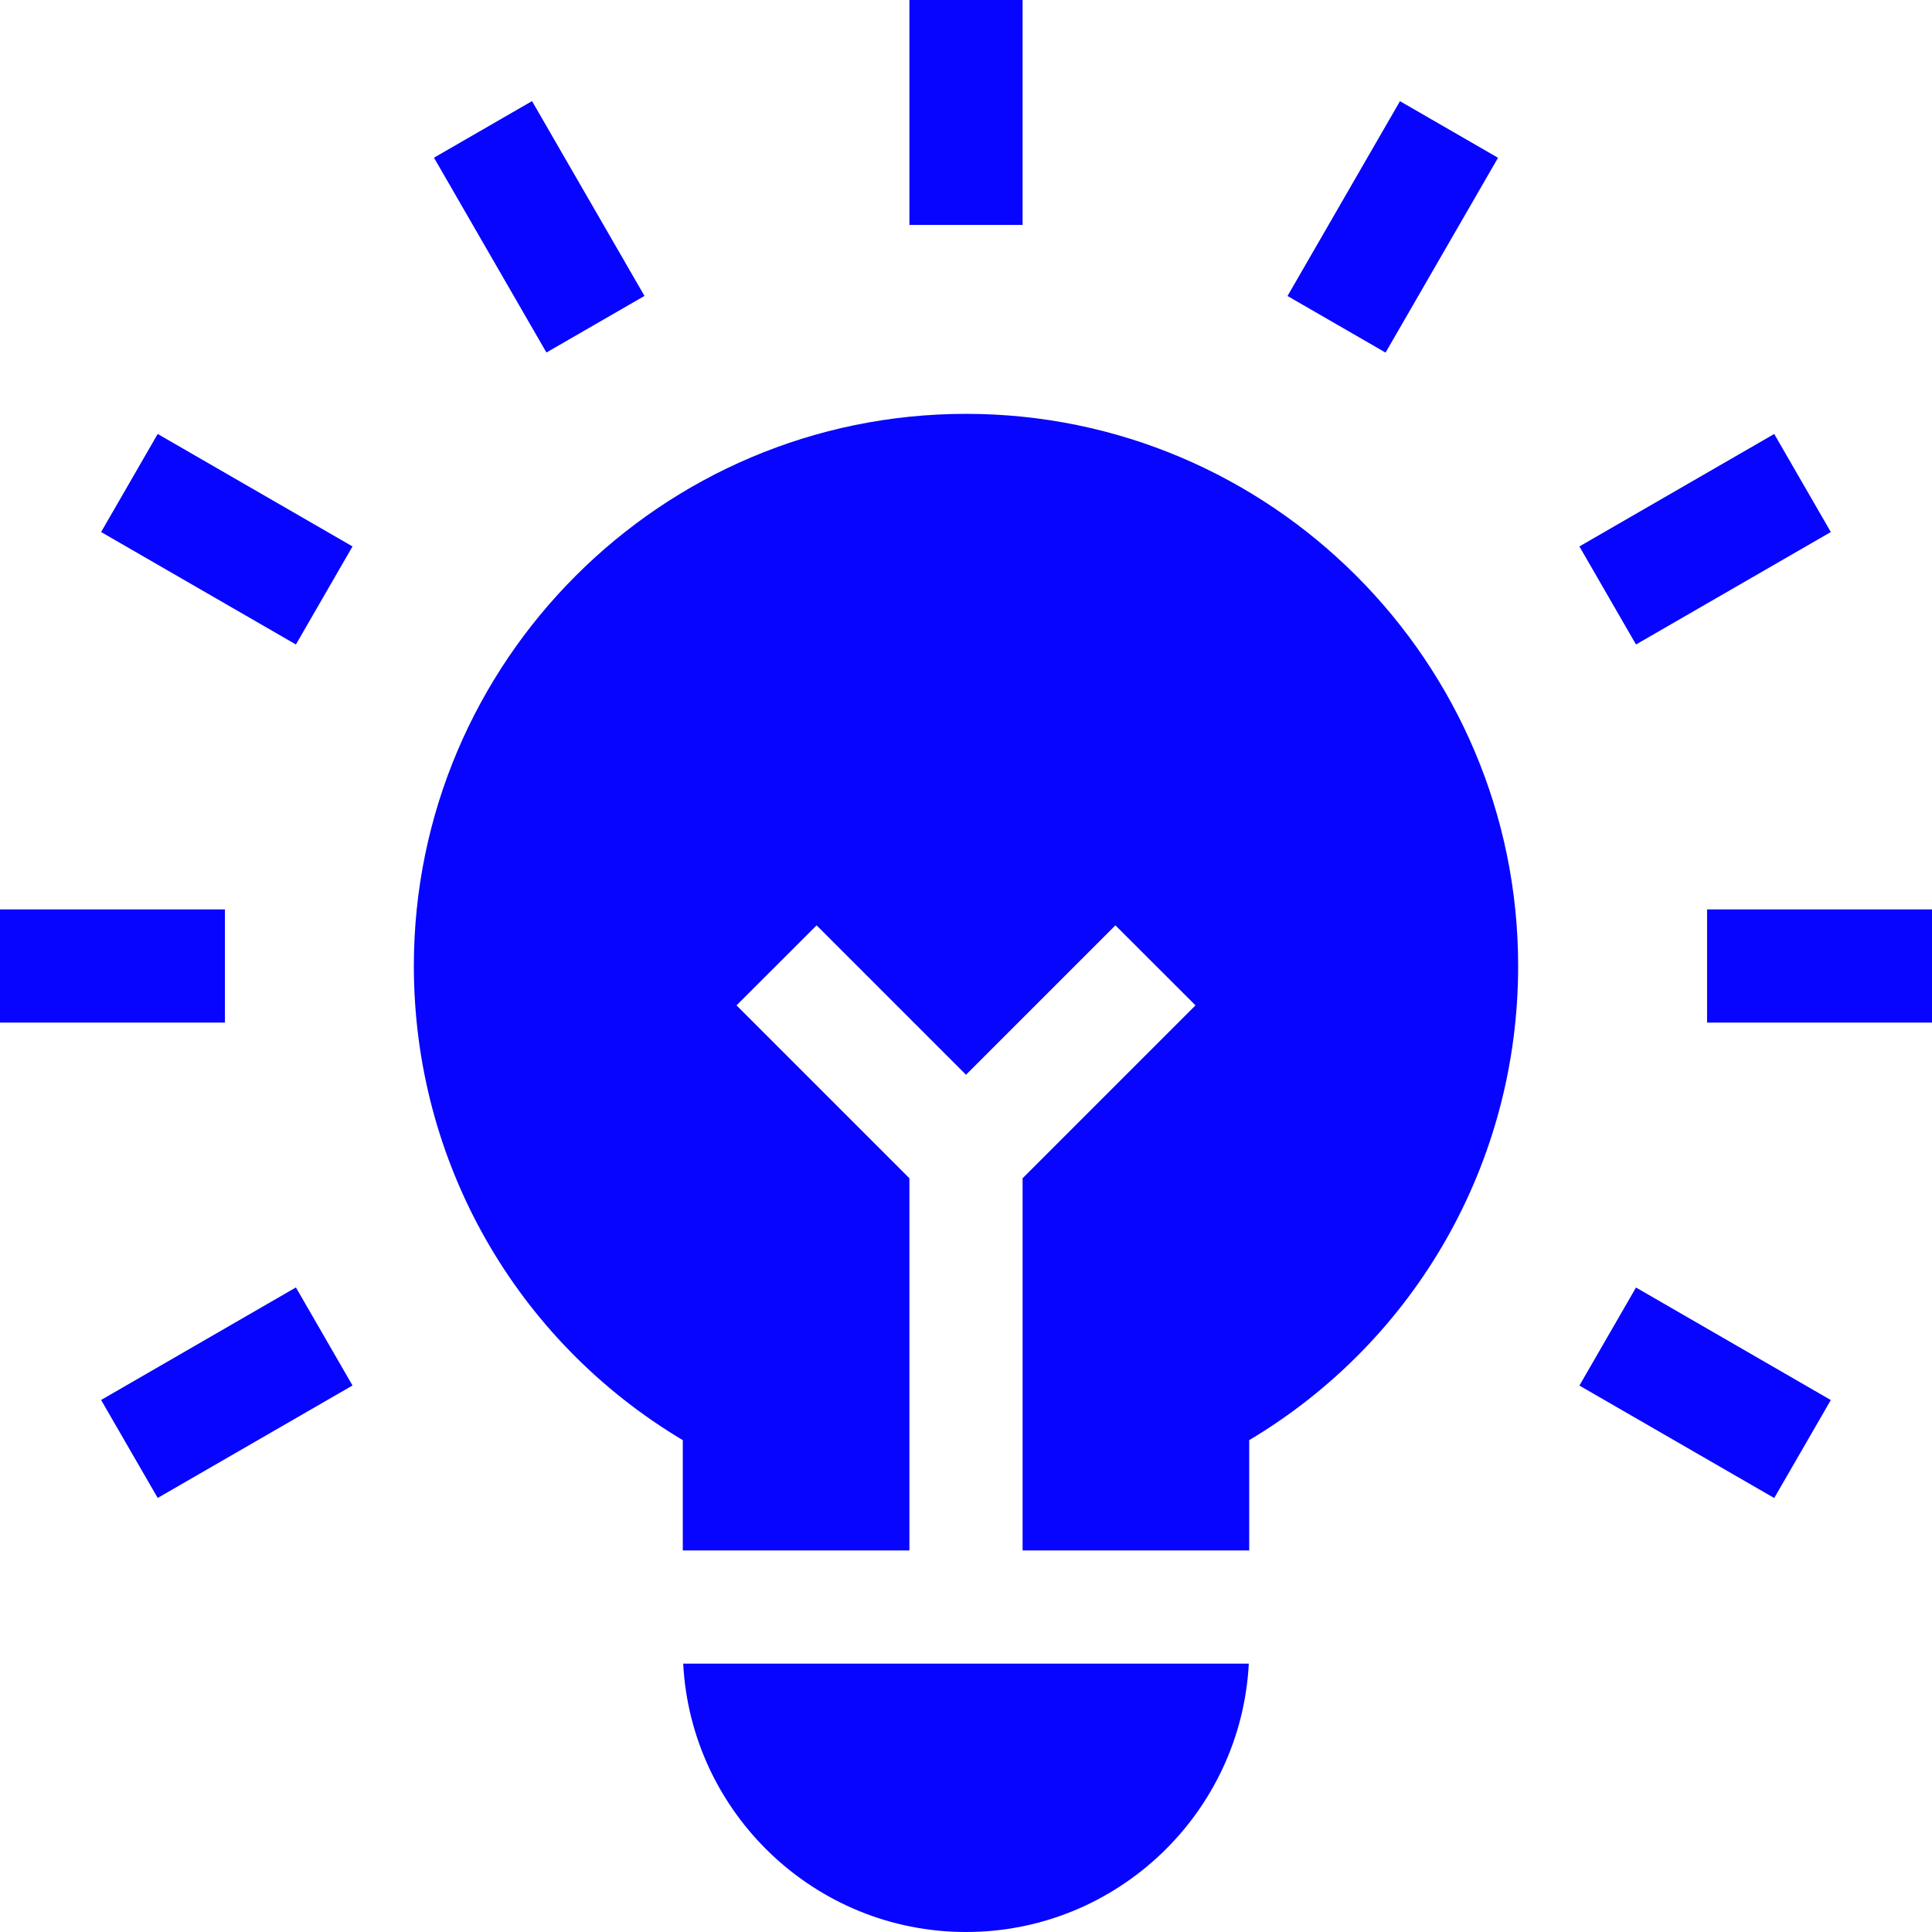
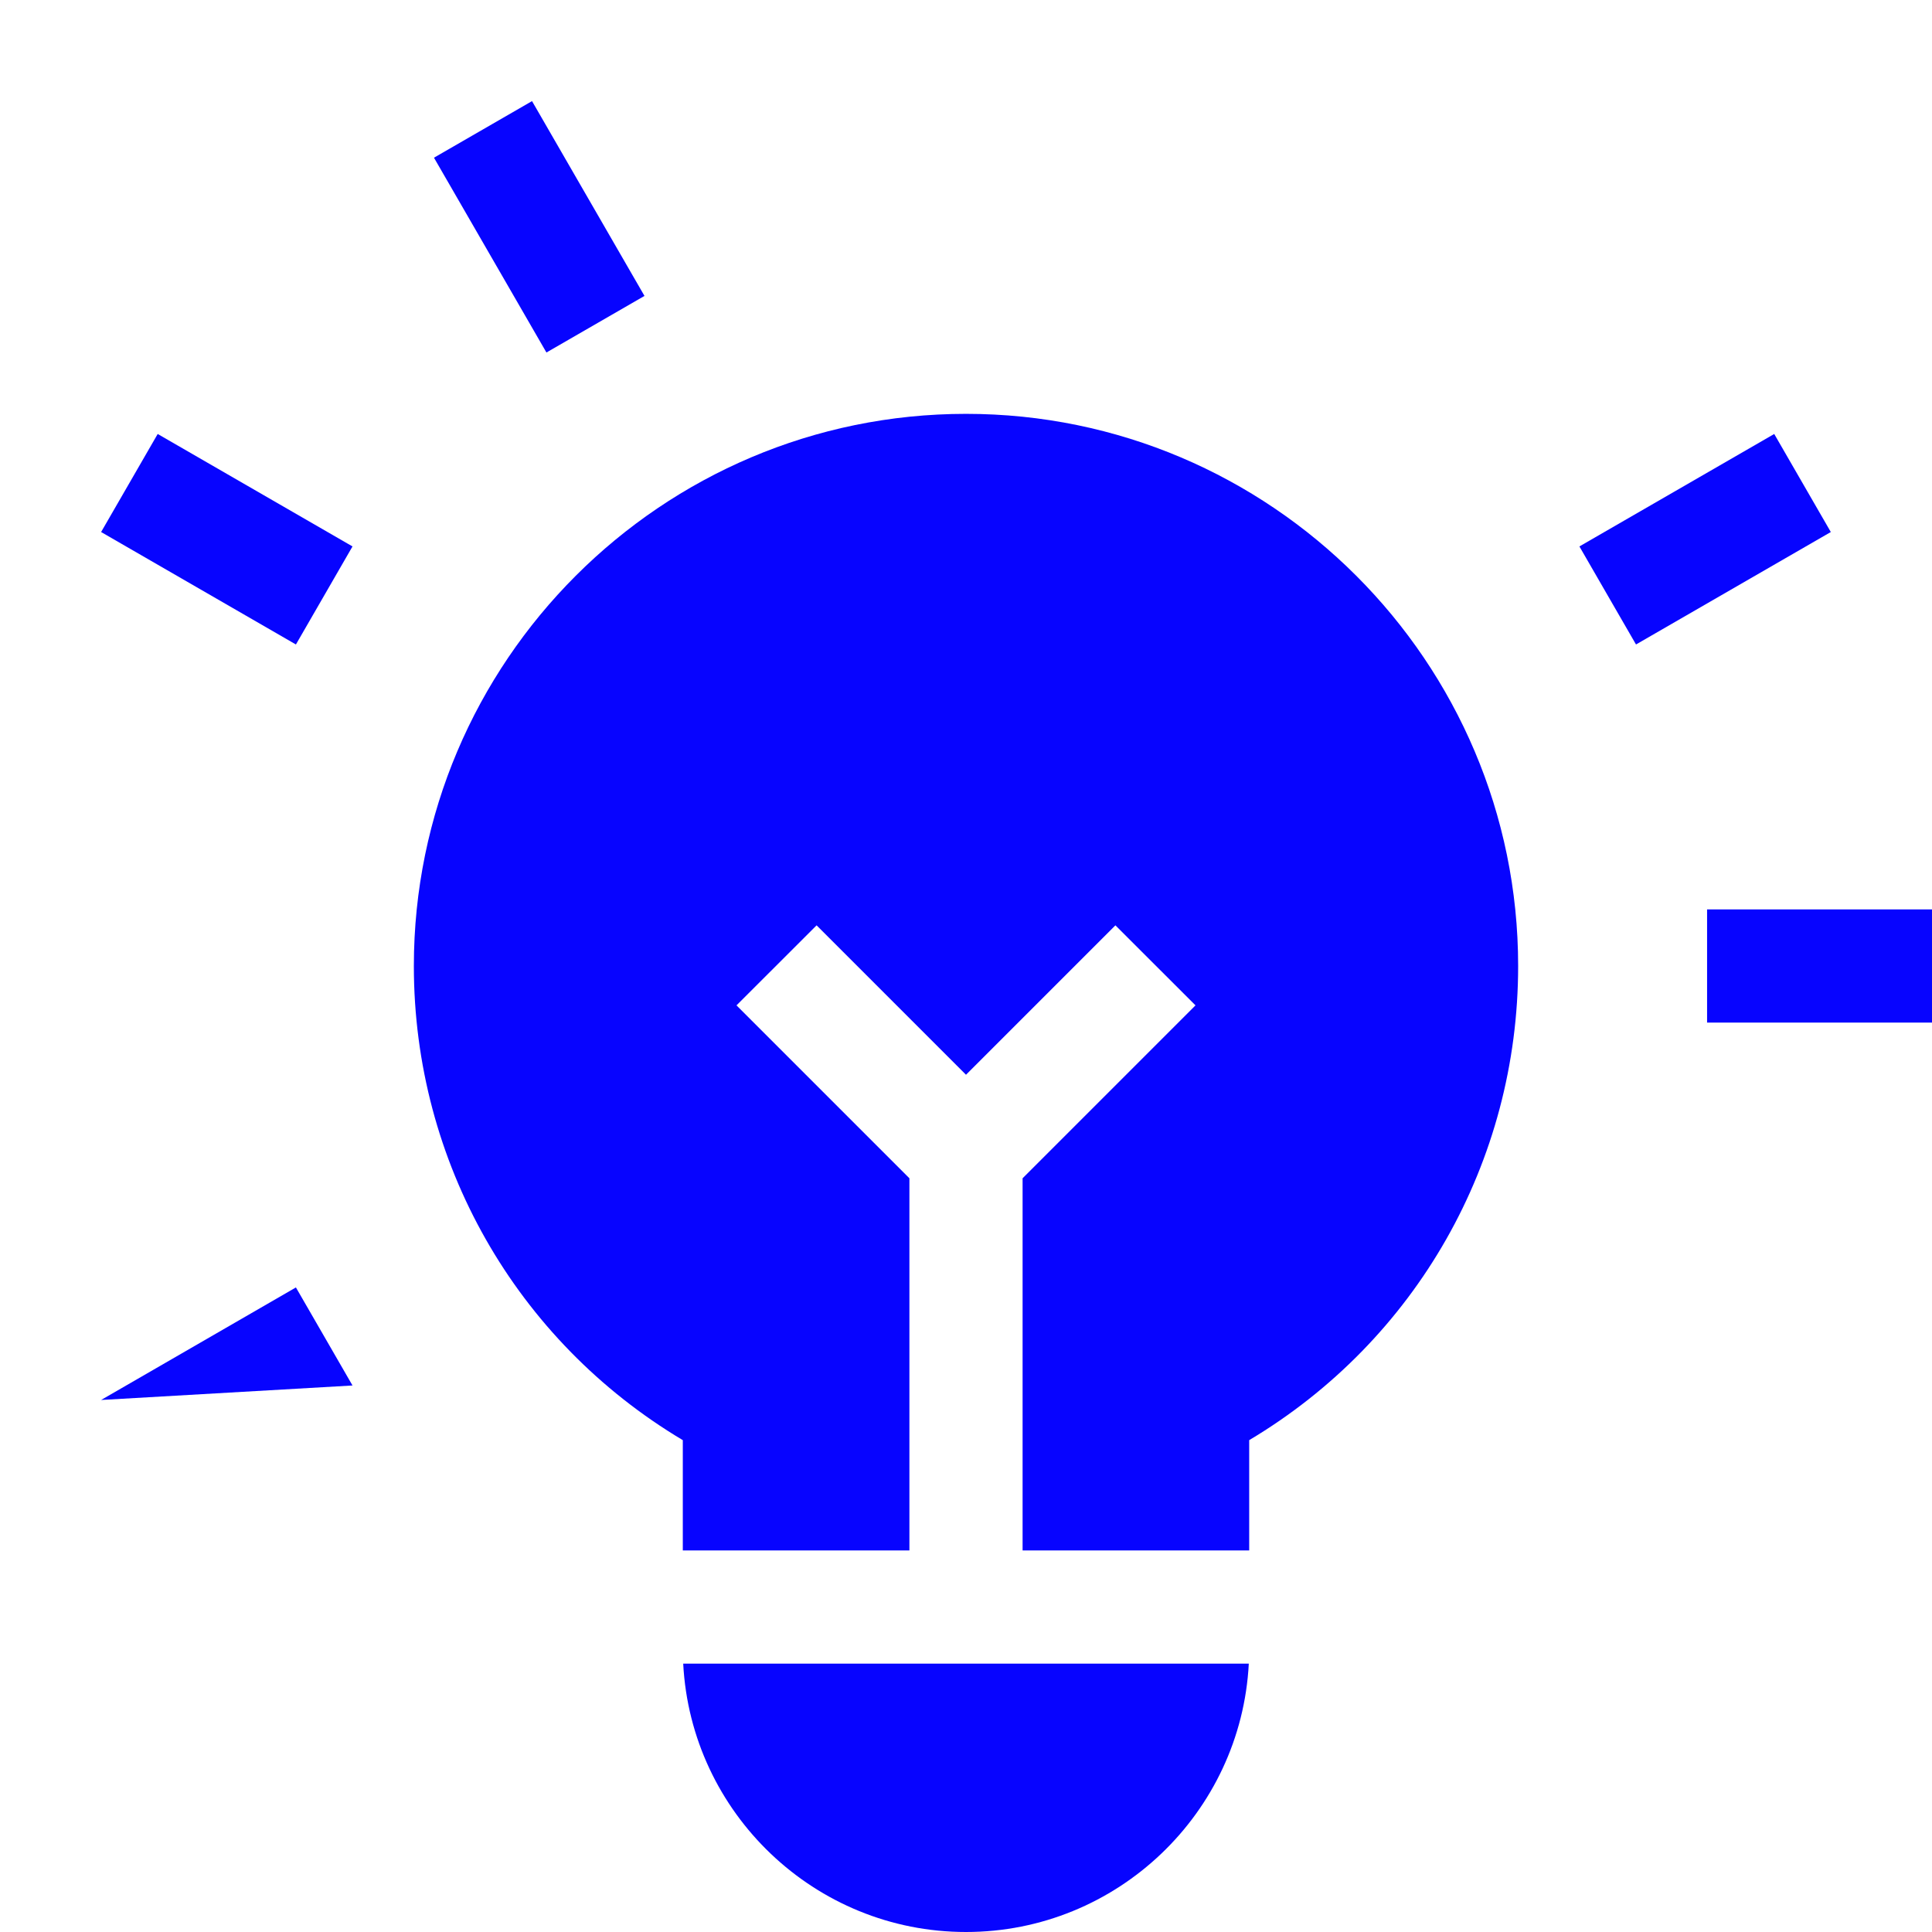
<svg xmlns="http://www.w3.org/2000/svg" width="24" height="24" viewBox="0 0 24 24" fill="none">
  <g clip-path="url(#clip0_7124_51361)">
    <path d="M18.859 12C18.859 8.218 15.782 5.141 12 5.141C8.218 5.141 5.141 8.218 5.141 12C5.141 14.435 6.41 16.654 8.482 17.89V19.26H11.297V14.637L9.149 12.489L10.144 11.495L12 13.351L13.856 11.495L14.851 12.489L12.703 14.637V19.26H15.518V17.89C17.59 16.654 18.859 14.435 18.859 12Z" fill="#0704FF" />
    <path d="M8.487 20.666C8.583 22.52 10.122 24 12 24C13.878 24 15.417 22.52 15.513 20.666H8.487Z" fill="#0704FF" />
-     <path d="M0 11.297H2.794V12.703H0V11.297Z" fill="#0704FF" />
    <path d="M1.256 6.609L1.959 5.391L4.379 6.788L3.676 8.006L1.256 6.609Z" fill="#0704FF" />
    <path d="M5.391 1.959L6.609 1.256L8.006 3.676L6.788 4.379L5.391 1.959Z" fill="#0704FF" />
-     <path d="M11.297 0H12.703V2.794H11.297V0Z" fill="#0704FF" />
-     <path d="M15.994 3.677L17.391 1.257L18.609 1.96L17.212 4.38L15.994 3.677Z" fill="#0704FF" />
    <path d="M19.62 6.788L22.04 5.391L22.743 6.609L20.323 8.006L19.62 6.788Z" fill="#0704FF" />
    <path d="M21.206 11.297H24V12.703H21.206V11.297Z" fill="#0704FF" />
-     <path d="M19.62 17.212L20.323 15.994L22.743 17.392L22.04 18.609L19.62 17.212Z" fill="#0704FF" />
-     <path d="M1.256 17.391L3.676 15.993L4.379 17.211L1.959 18.608L1.256 17.391Z" fill="#0704FF" />
+     <path d="M1.256 17.391L3.676 15.993L4.379 17.211L1.256 17.391Z" fill="#0704FF" />
  </g>
  <defs>
    <clipPath id="clip0_7124_51361">
      <rect width="24" height="24" fill="white" />
    </clipPath>
  </defs>
</svg>